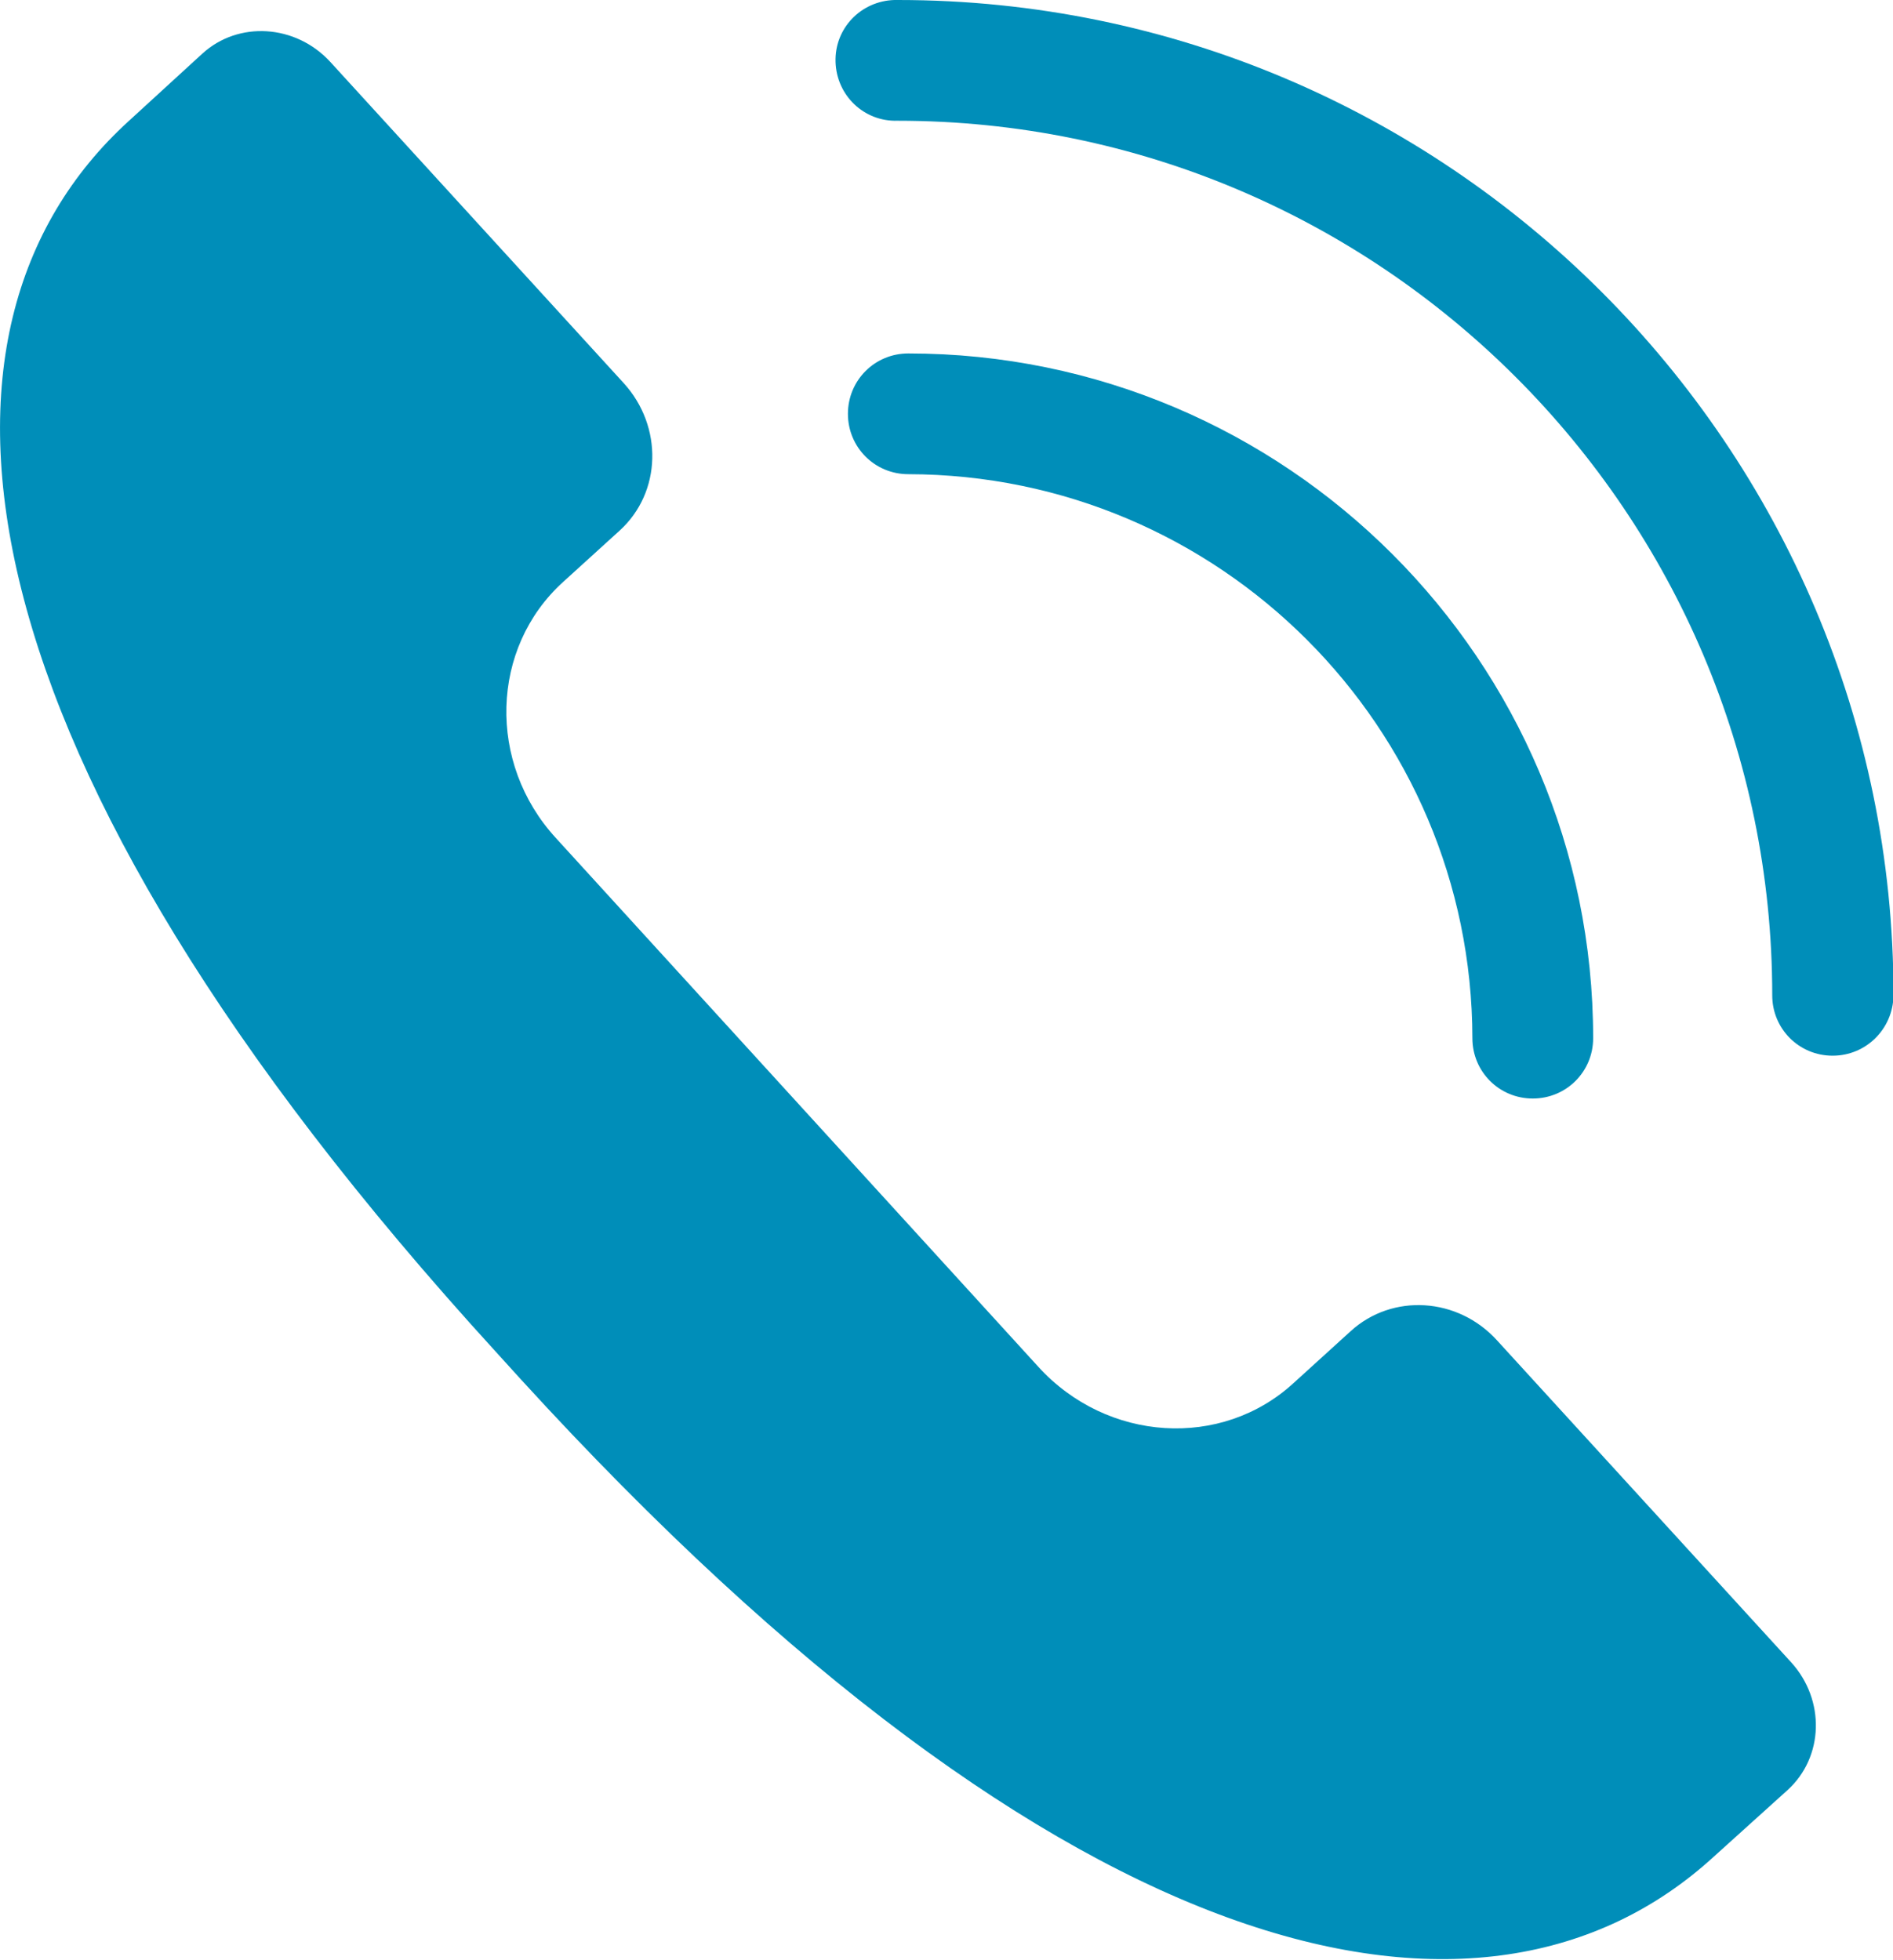
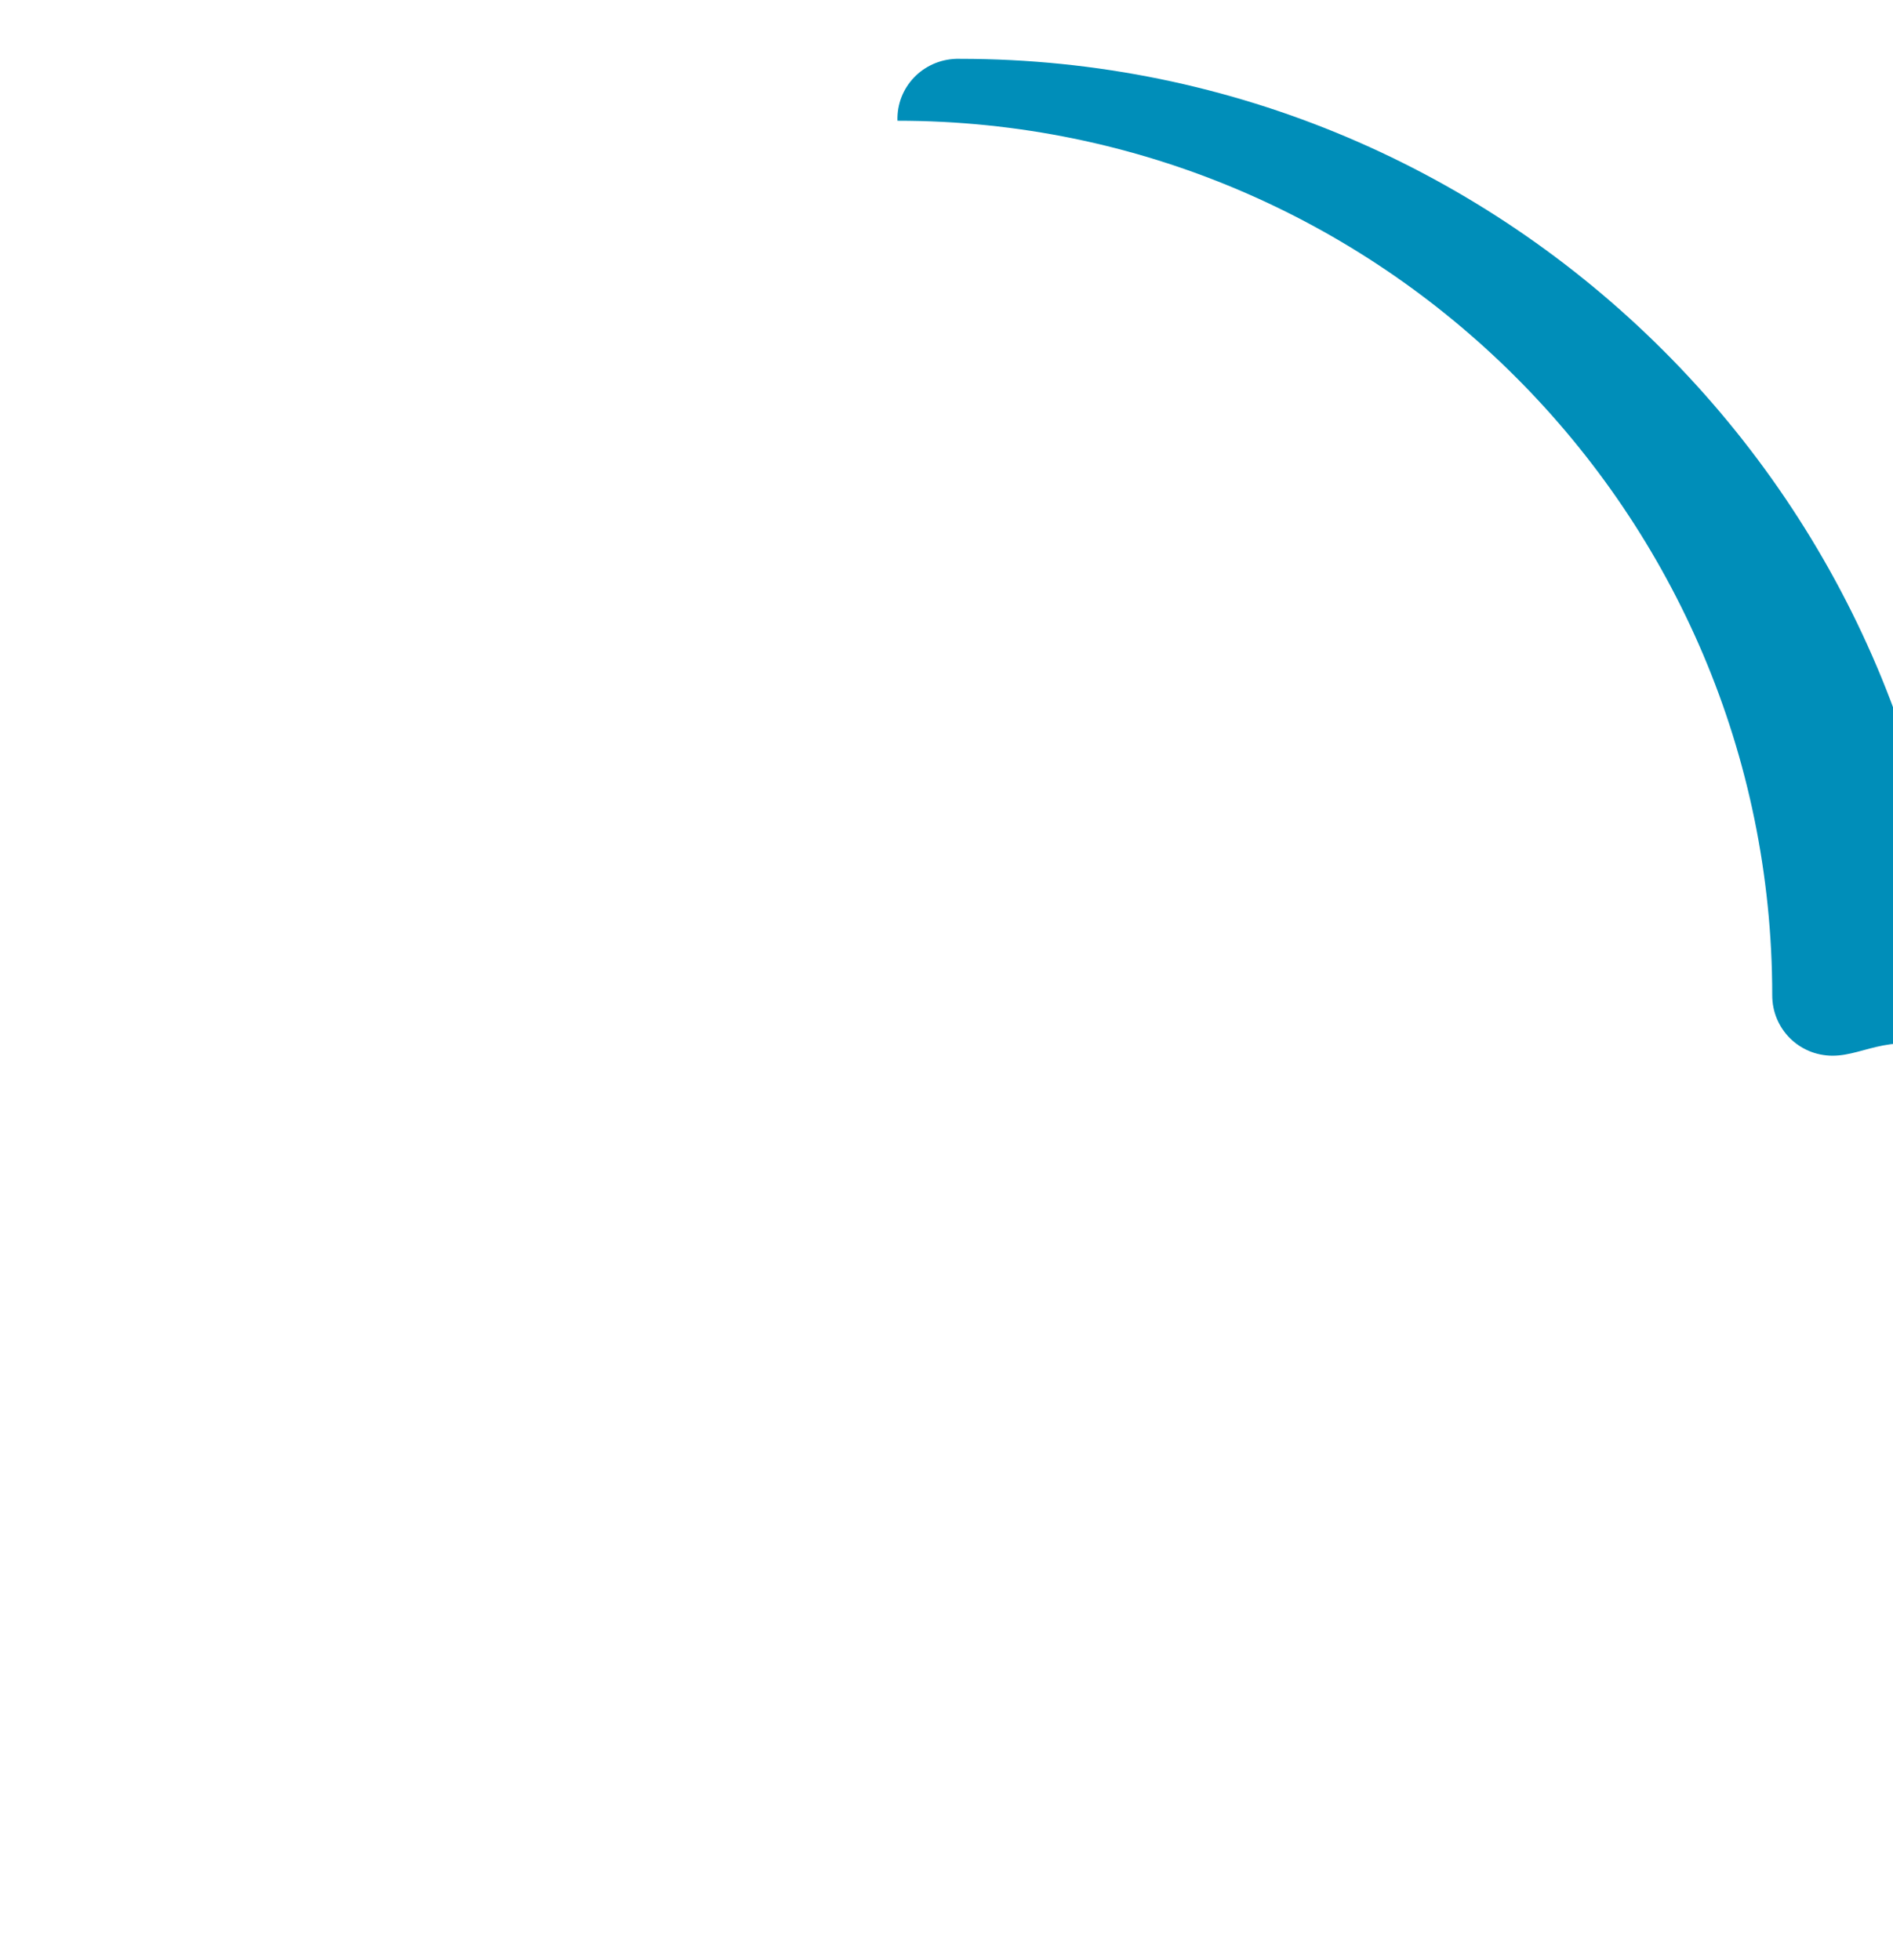
<svg xmlns="http://www.w3.org/2000/svg" version="1.1" id="Calque_1" x="0px" y="0px" viewBox="0 0 366.8 379.8" style="enable-background:new 0 0 366.8 379.8;" xml:space="preserve">
  <style type="text/css">
	.st0{fill:#008EB9;}
</style>
  <g id="Calque_2_1_">
    <g id="icons">
      <g id="call">
-         <path class="st0" d="M24.9,23.5l14.3-13.1C46.2,4,57.3,4.7,64,12l56.9,62.3c7.6,8.4,7.3,21.1-0.8,28.5l-11,10     c-14.1,12.8-14.7,35.1-1.4,49.6l93.5,102.5c13.3,14.6,35.5,16,49.5,3.1l11-10c8.1-7.4,20.8-6.6,28.4,1.8l57,62.4     c6.6,7.3,6.3,18.3-0.7,24.7l-14.4,13c-44.1,40.3-125,23.6-231.1-92.6l-4.9-5.4C-9.9,145.9-19.3,63.8,24.9,23.5z" />
-         <path class="st0" d="M297,212.9c-6.5,0-11.7-5.2-11.7-11.7l0,0C285.2,140.9,236.3,92,176,91.9c-6.5,0-11.7-5.2-11.7-11.7     c0-6.5,5.2-11.7,11.7-11.7c73.2,0,132.7,59.5,132.7,132.7C308.7,207.7,303.5,212.9,297,212.9L297,212.9z" />
-         <path class="st0" d="M355.1,204.6c-6.5,0-11.7-5.2-11.7-11.7c0,0,0,0,0,0c0-93.5-76-169.5-169.5-169.5c-6.5,0.2-11.8-4.9-12-11.4     c-0.2-6.5,4.9-11.8,11.4-12c0.2,0,0.5,0,0.7,0c106.4,0,192.9,86.6,192.9,192.9C366.8,199.4,361.6,204.6,355.1,204.6     C355.1,204.6,355.1,204.6,355.1,204.6z" />
+         <path class="st0" d="M355.1,204.6c-6.5,0-11.7-5.2-11.7-11.7c0,0,0,0,0,0c0-93.5-76-169.5-169.5-169.5c-0.2-6.5,4.9-11.8,11.4-12c0.2,0,0.5,0,0.7,0c106.4,0,192.9,86.6,192.9,192.9C366.8,199.4,361.6,204.6,355.1,204.6     C355.1,204.6,355.1,204.6,355.1,204.6z" />
      </g>
    </g>
  </g>
</svg>